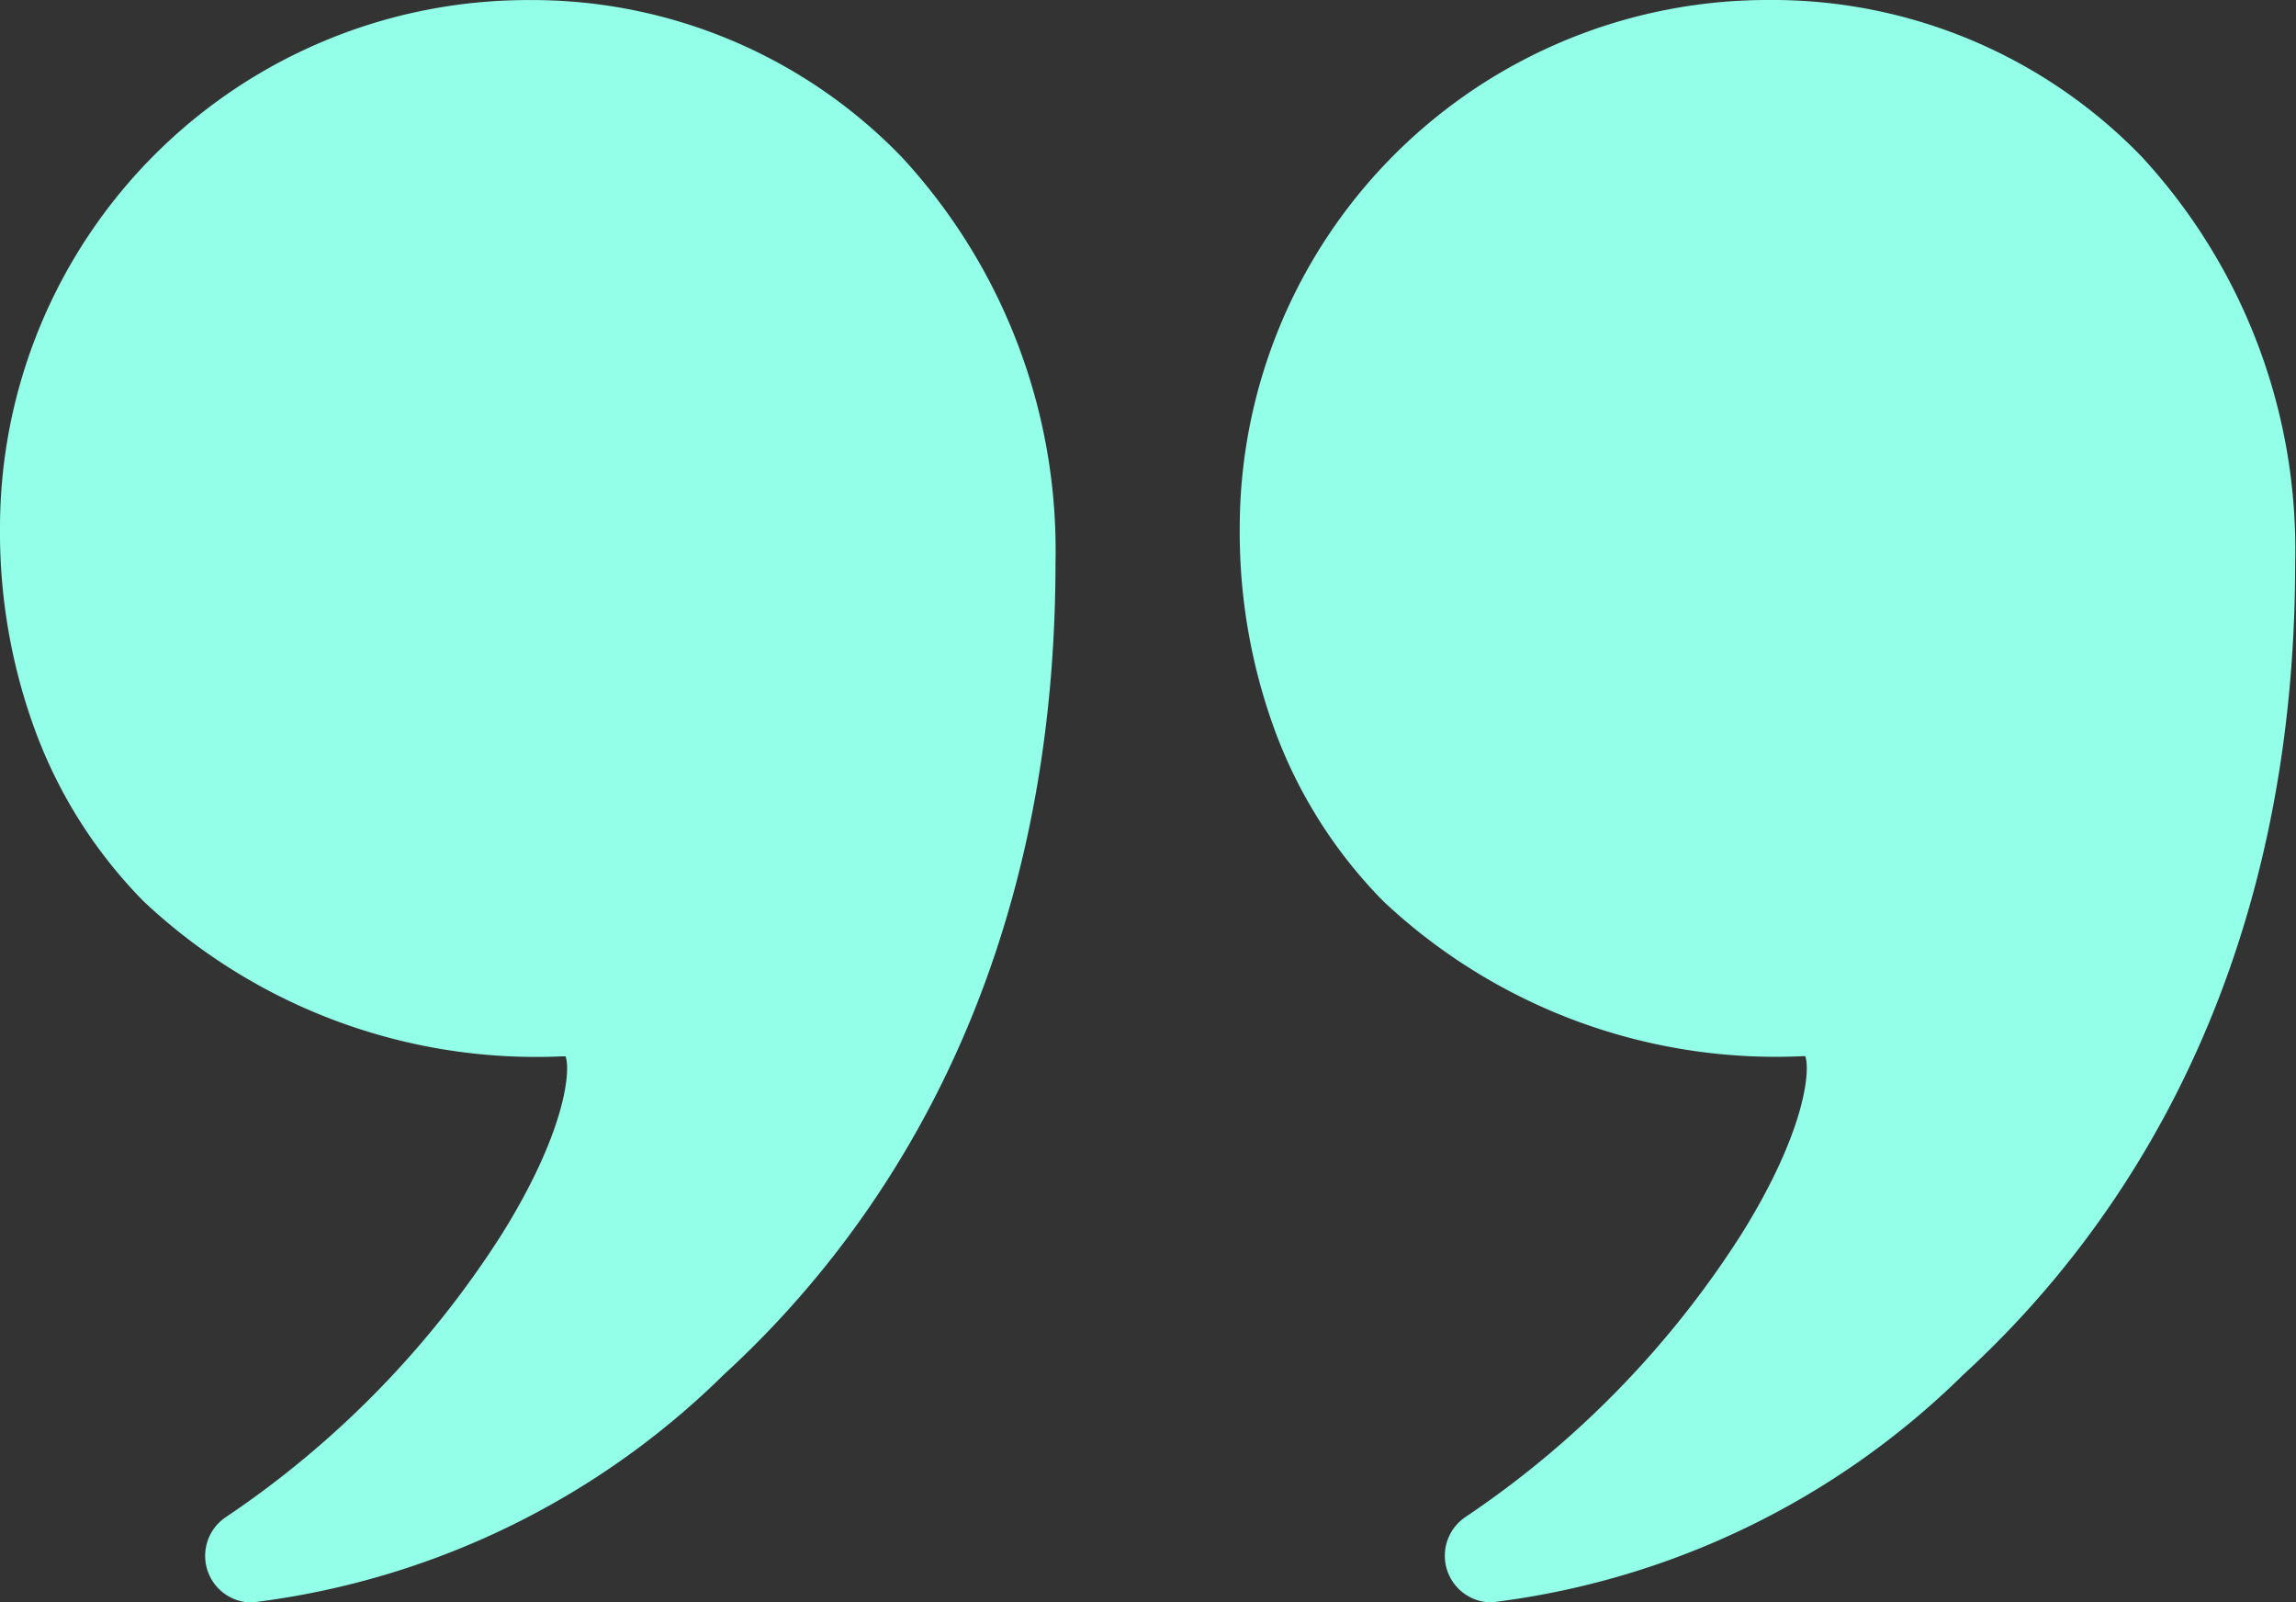
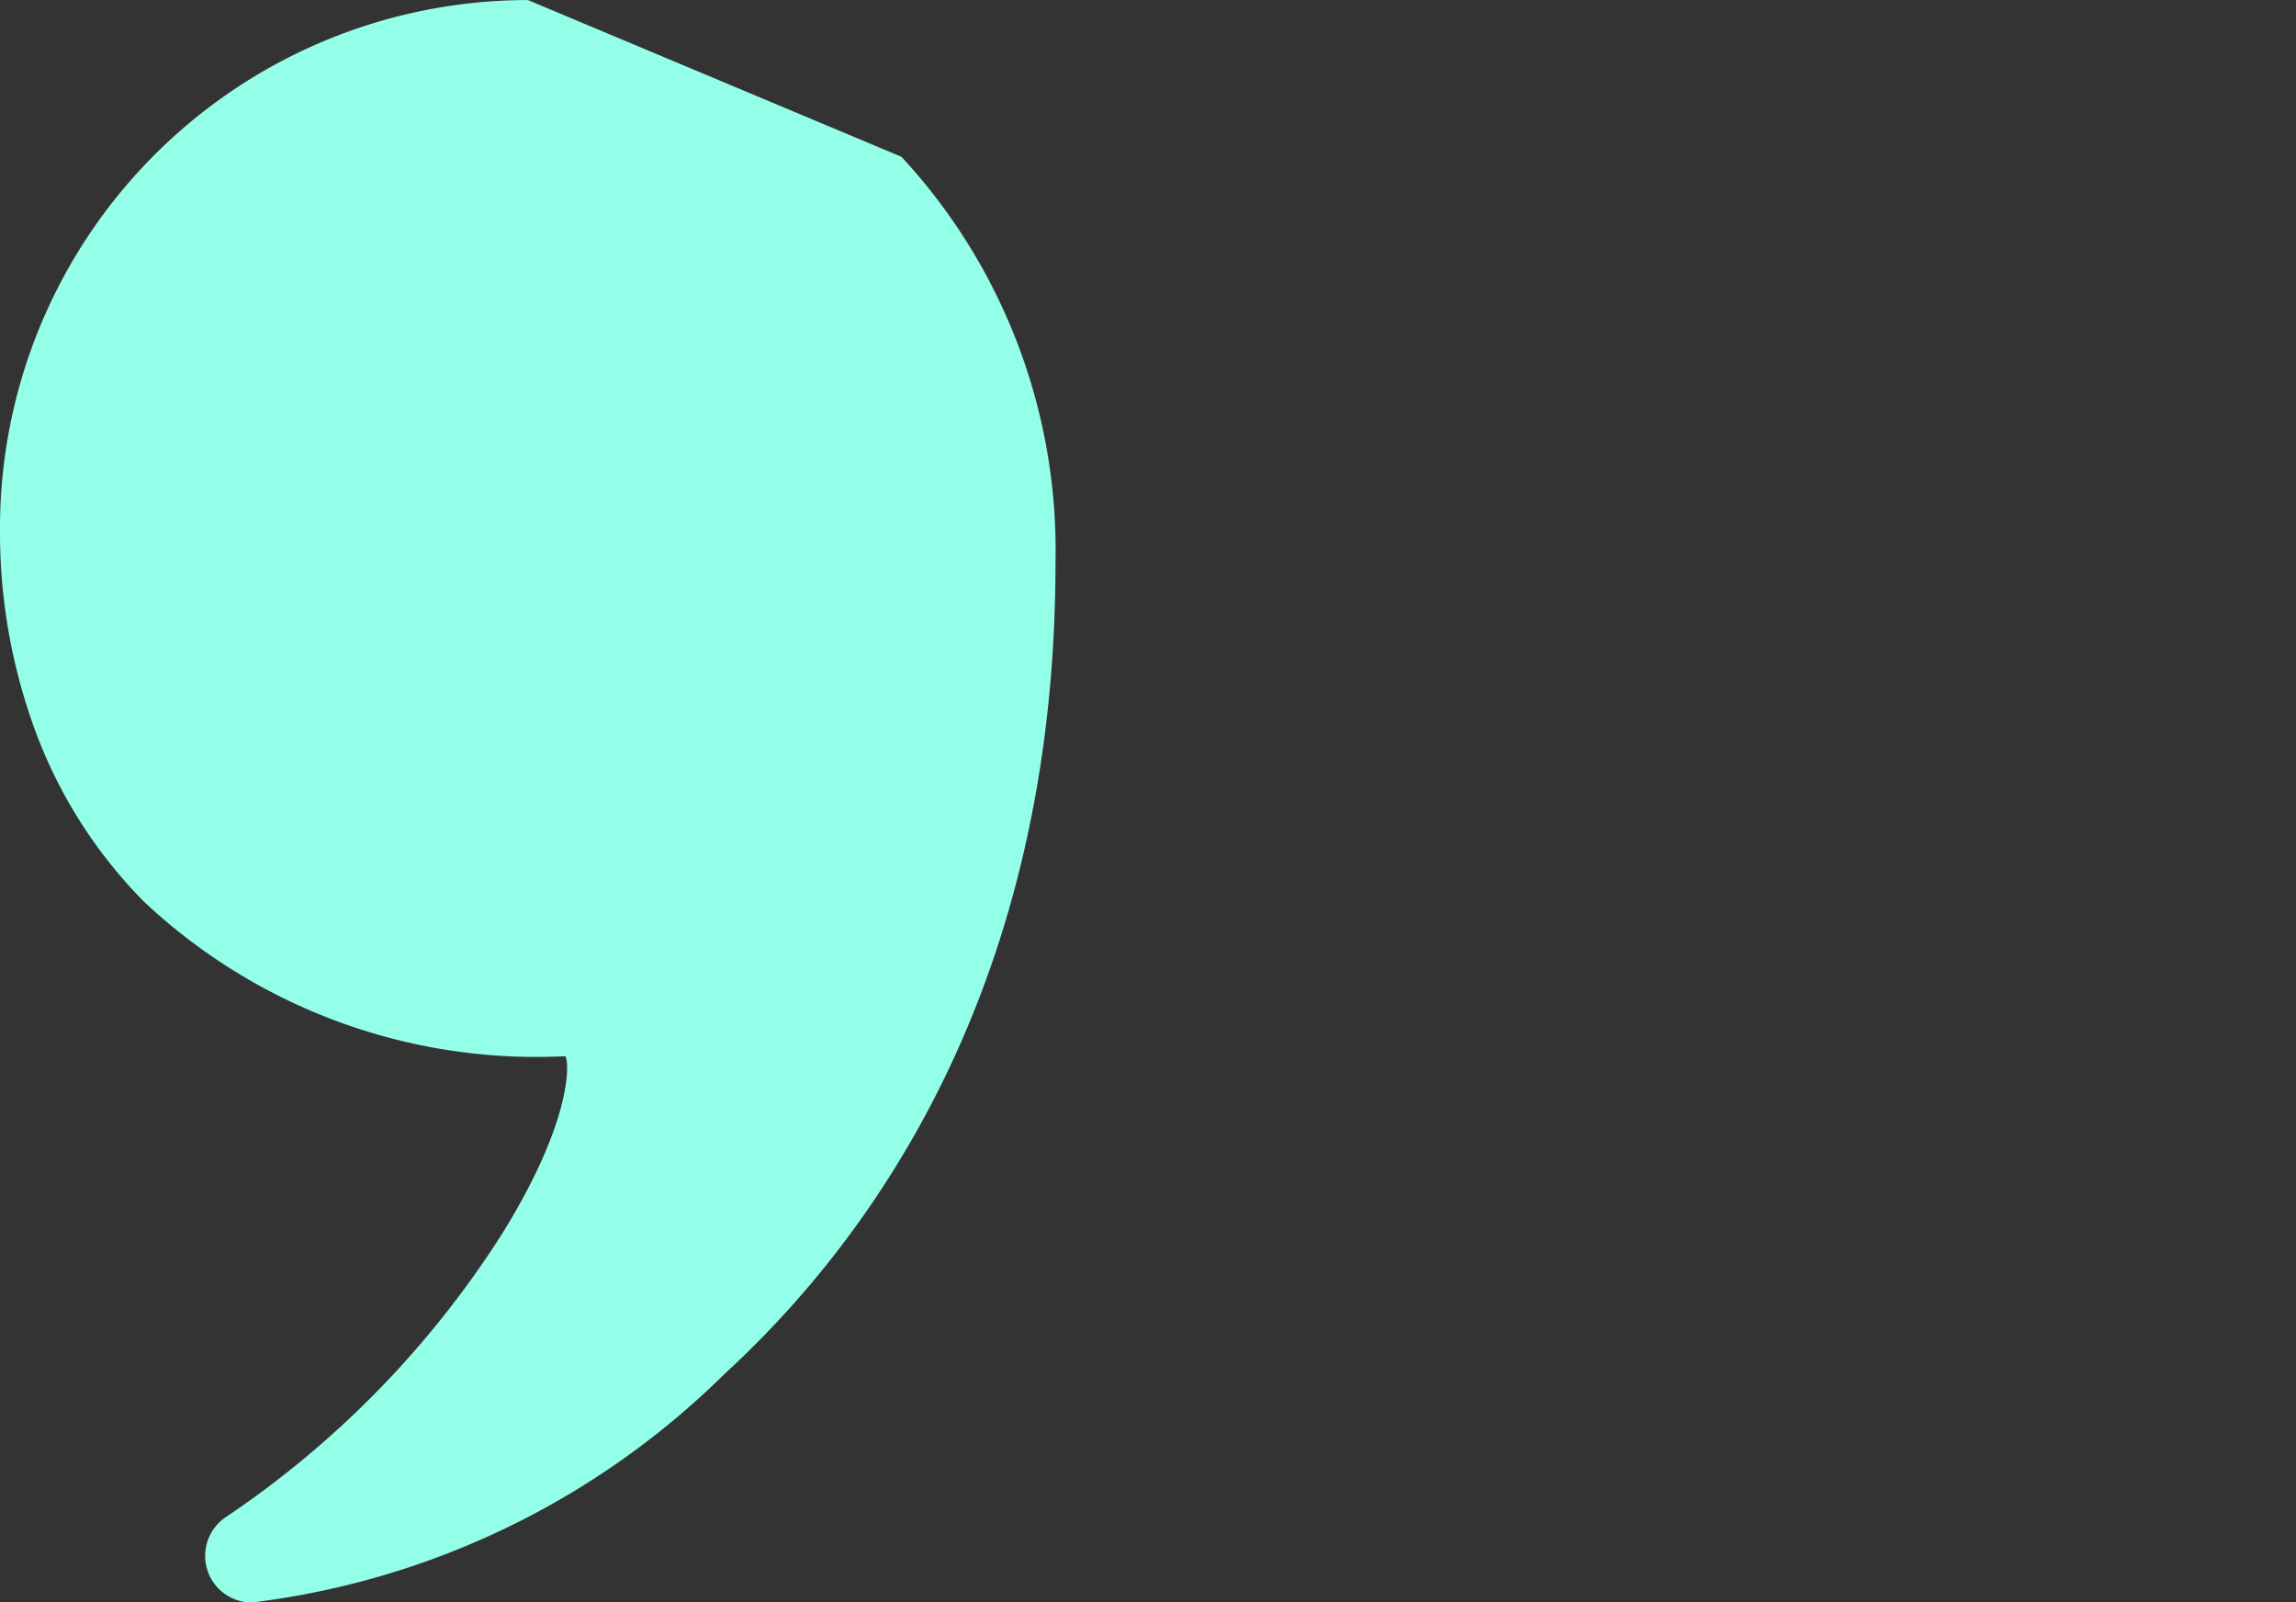
<svg xmlns="http://www.w3.org/2000/svg" width="36.001" height="25.117" viewBox="0 0 36.001 25.117">
  <rect x="0" y="0" width="36.001" height="25.117" fill="#333333" stroke="none" />
  <g id="quote2" transform="translate(-494.998 -729.617)">
    <g id="Group_247" data-name="Group 247" transform="translate(494.998 729.617)">
      <g id="Group_245" data-name="Group 245" transform="translate(0 0)">
-         <path id="Path_231" data-name="Path 231" d="M515.992,708.475a8.278,8.278,0,0,0-8.278,8.277,9.008,9.008,0,0,0,.561,3.2,7.509,7.509,0,0,0,1.694,2.655,8.982,8.982,0,0,0,6.565,2.427h.048c.083.224,0,1.186-1,2.789a15.127,15.127,0,0,1-4.323,4.432.731.731,0,0,0,.405,1.341,12.73,12.73,0,0,0,7.4-3.573c2.374-2.176,5.2-6.151,5.2-12.729a9.072,9.072,0,0,0-2.415-6.362A8.056,8.056,0,0,0,515.992,708.475Z" transform="translate(-507.714 -708.474)" fill="#93ffe8" />
+         <path id="Path_231" data-name="Path 231" d="M515.992,708.475a8.278,8.278,0,0,0-8.278,8.277,9.008,9.008,0,0,0,.561,3.2,7.509,7.509,0,0,0,1.694,2.655,8.982,8.982,0,0,0,6.565,2.427h.048c.083.224,0,1.186-1,2.789a15.127,15.127,0,0,1-4.323,4.432.731.731,0,0,0,.405,1.341,12.73,12.73,0,0,0,7.4-3.573c2.374-2.176,5.2-6.151,5.2-12.729a9.072,9.072,0,0,0-2.415-6.362Z" transform="translate(-507.714 -708.474)" fill="#93ffe8" />
      </g>
      <g id="Group_246" data-name="Group 246" transform="translate(19.439 0)">
-         <path id="Path_232" data-name="Path 232" d="M1053.54,710.929a8.055,8.055,0,0,0-5.863-2.454,8.278,8.278,0,0,0-8.277,8.276,9.012,9.012,0,0,0,.56,3.2,7.513,7.513,0,0,0,1.694,2.655,8.982,8.982,0,0,0,6.565,2.427h.048c.083.224,0,1.186-1,2.789a15.134,15.134,0,0,1-4.323,4.432.731.731,0,0,0,.405,1.341,12.73,12.73,0,0,0,7.4-3.573c2.375-2.176,5.2-6.151,5.2-12.729A9.072,9.072,0,0,0,1053.54,710.929Z" transform="translate(-1039.4 -708.475)" fill="#93ffe8" />
-       </g>
+         </g>
    </g>
  </g>
</svg>